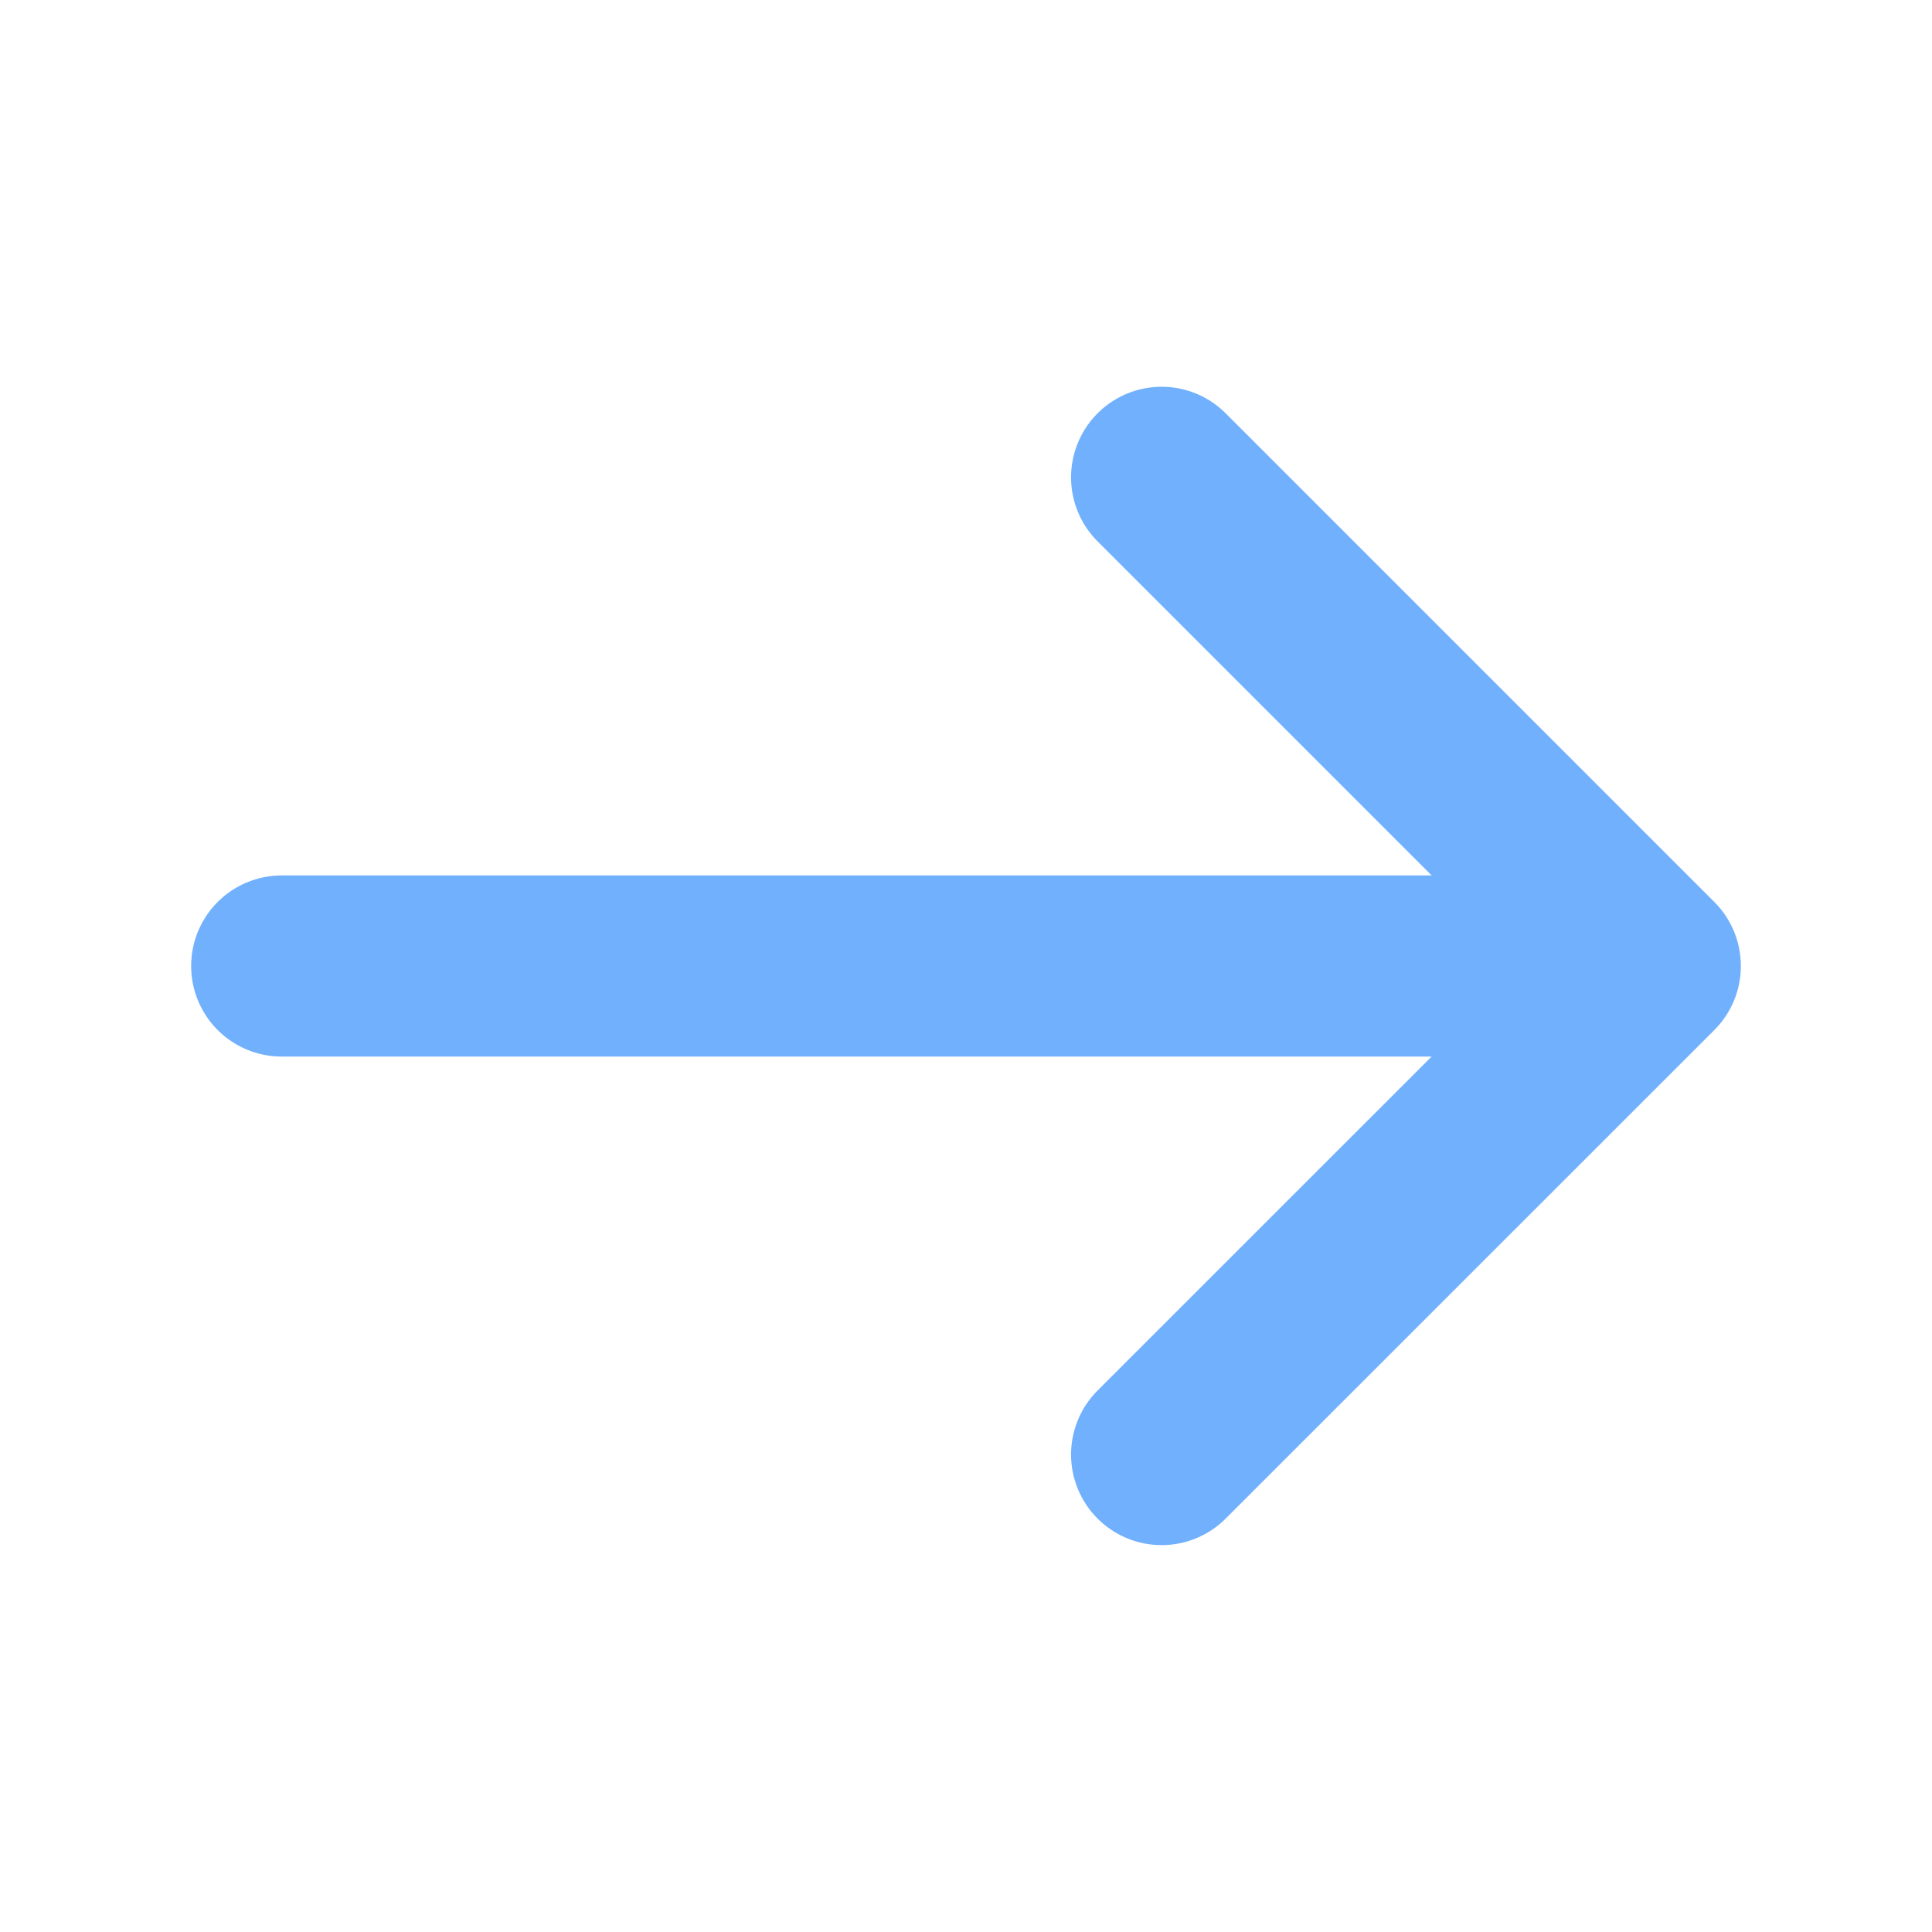
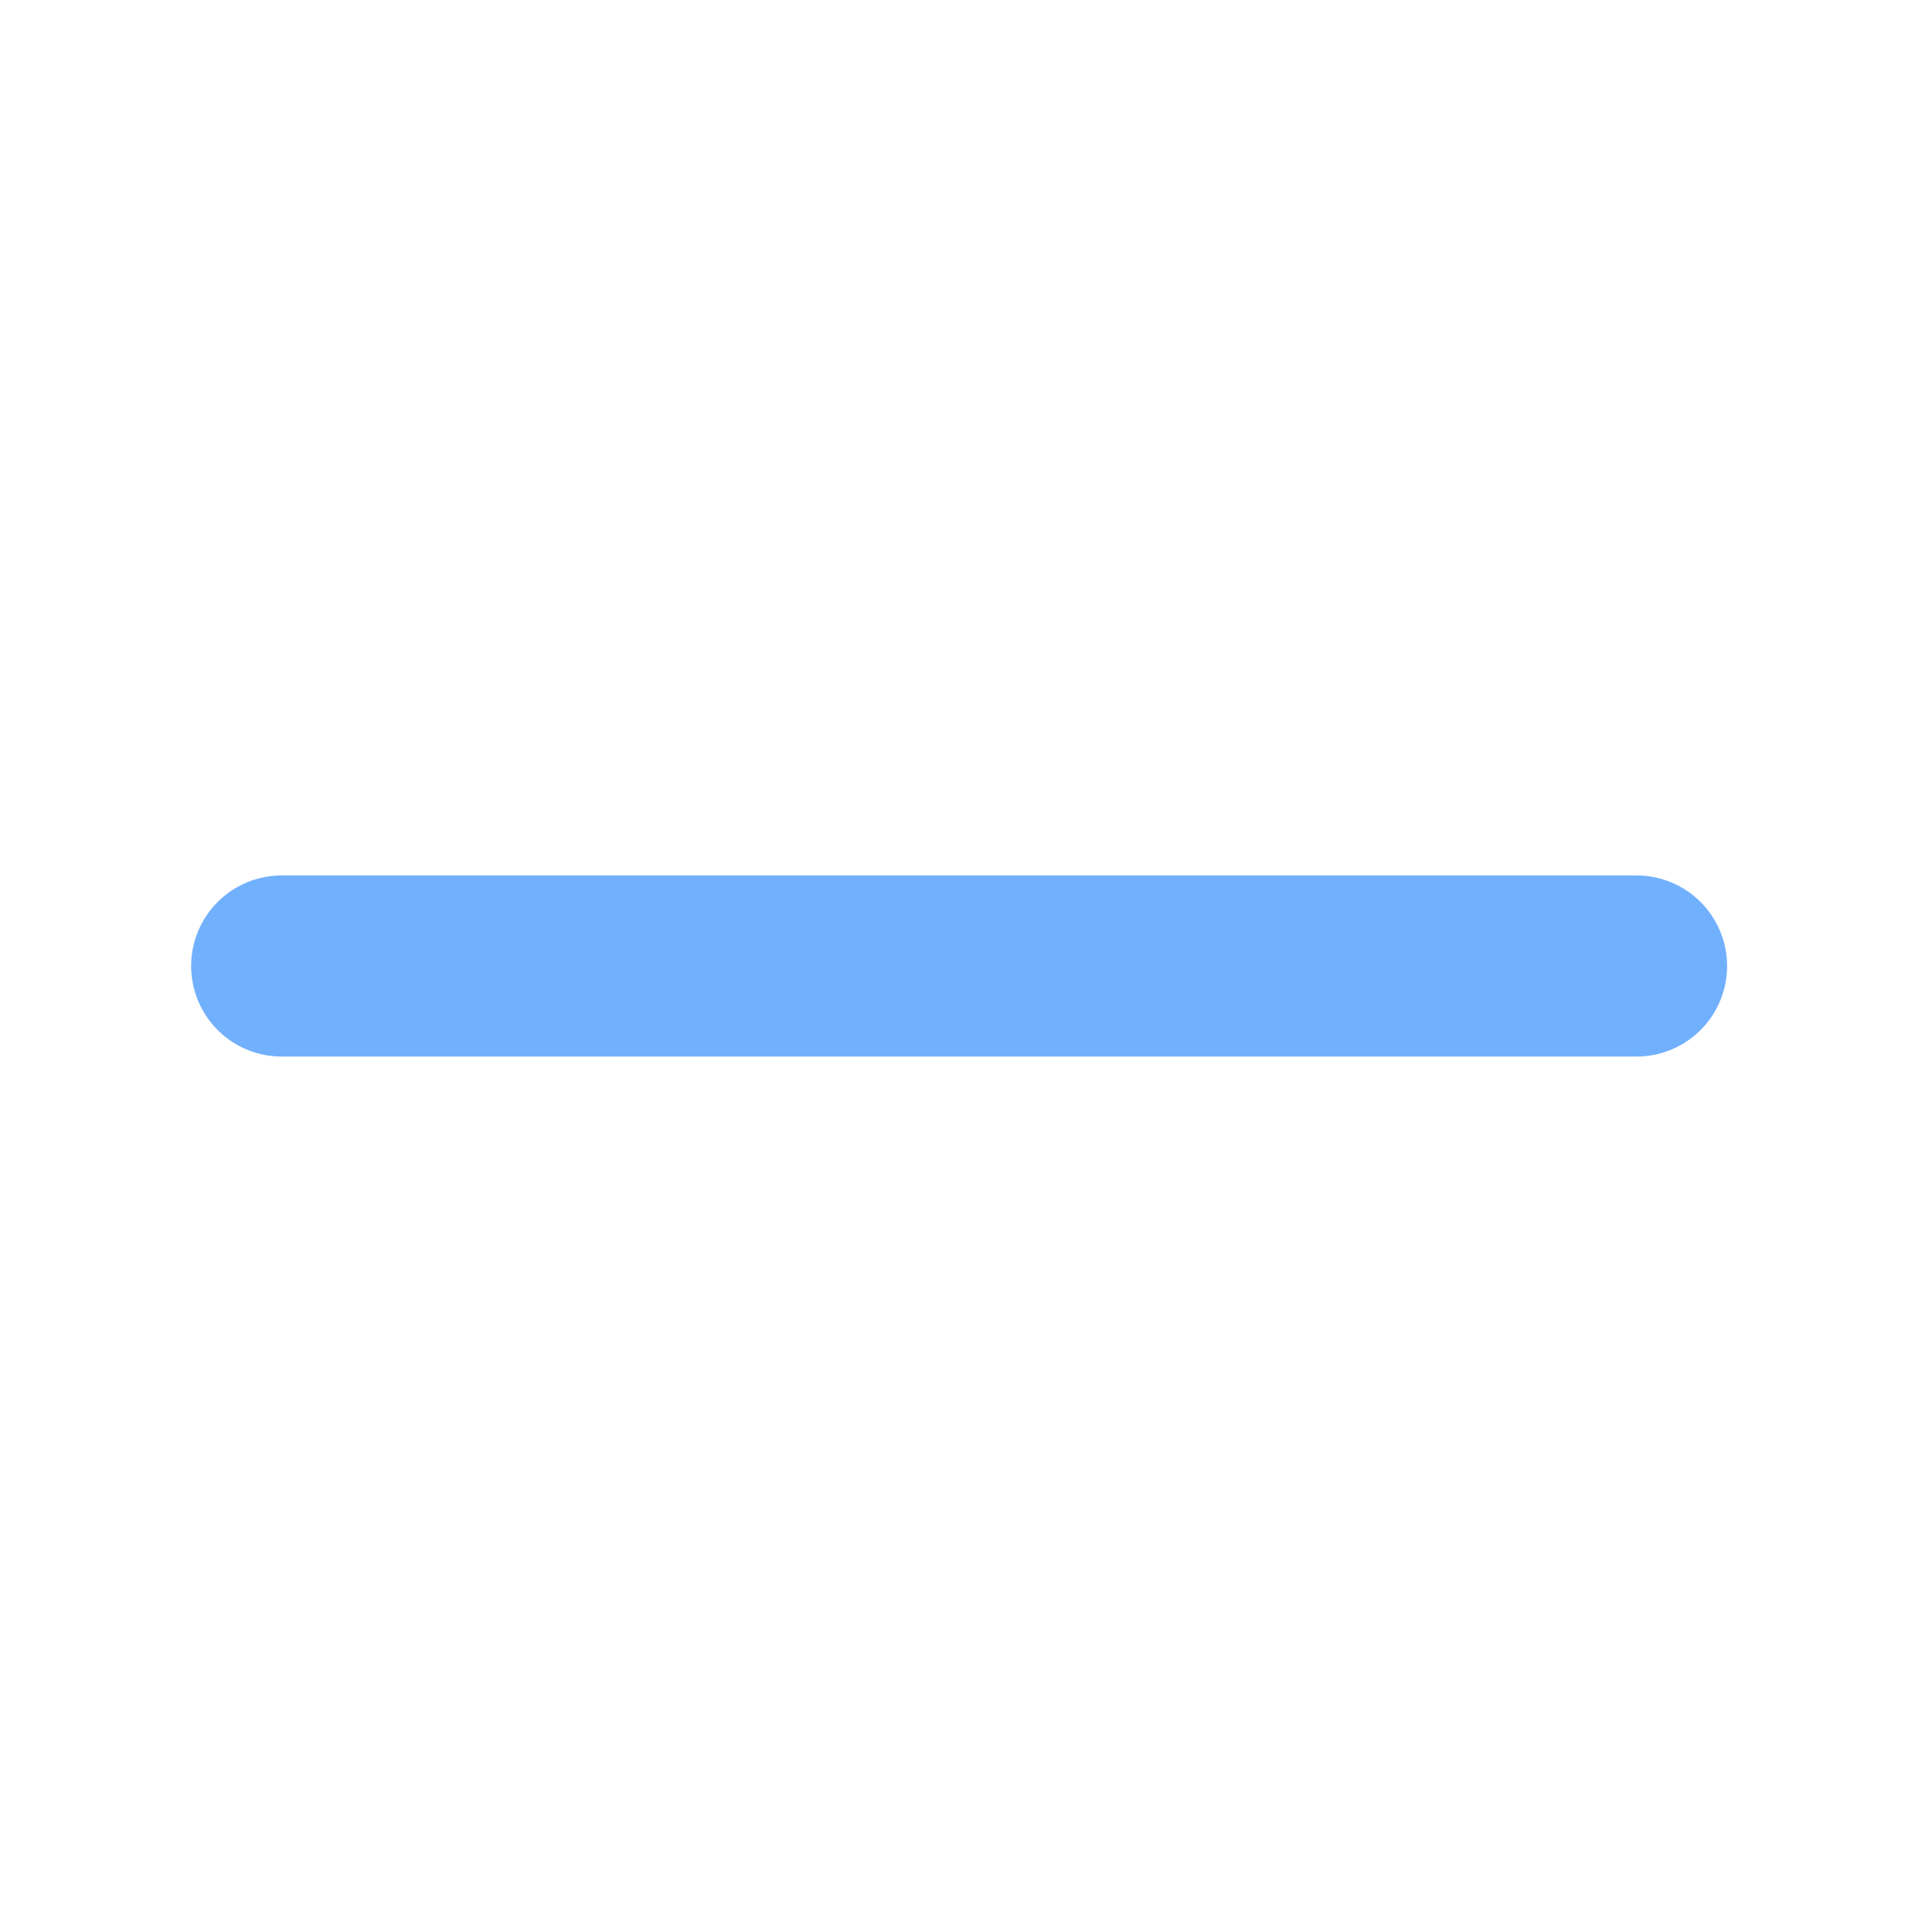
<svg xmlns="http://www.w3.org/2000/svg" width="16" height="16" viewBox="0 0 16 16" fill="none">
-   <path d="M9.62 3.953L13.667 8L9.62 12.046" stroke="#71B0FD" stroke-width="1.5" stroke-miterlimit="10" stroke-linecap="round" stroke-linejoin="round" />
  <path d="M2.333 8H13.553" stroke="#71B0FD" stroke-width="1.5" stroke-miterlimit="10" stroke-linecap="round" stroke-linejoin="round" />
</svg>